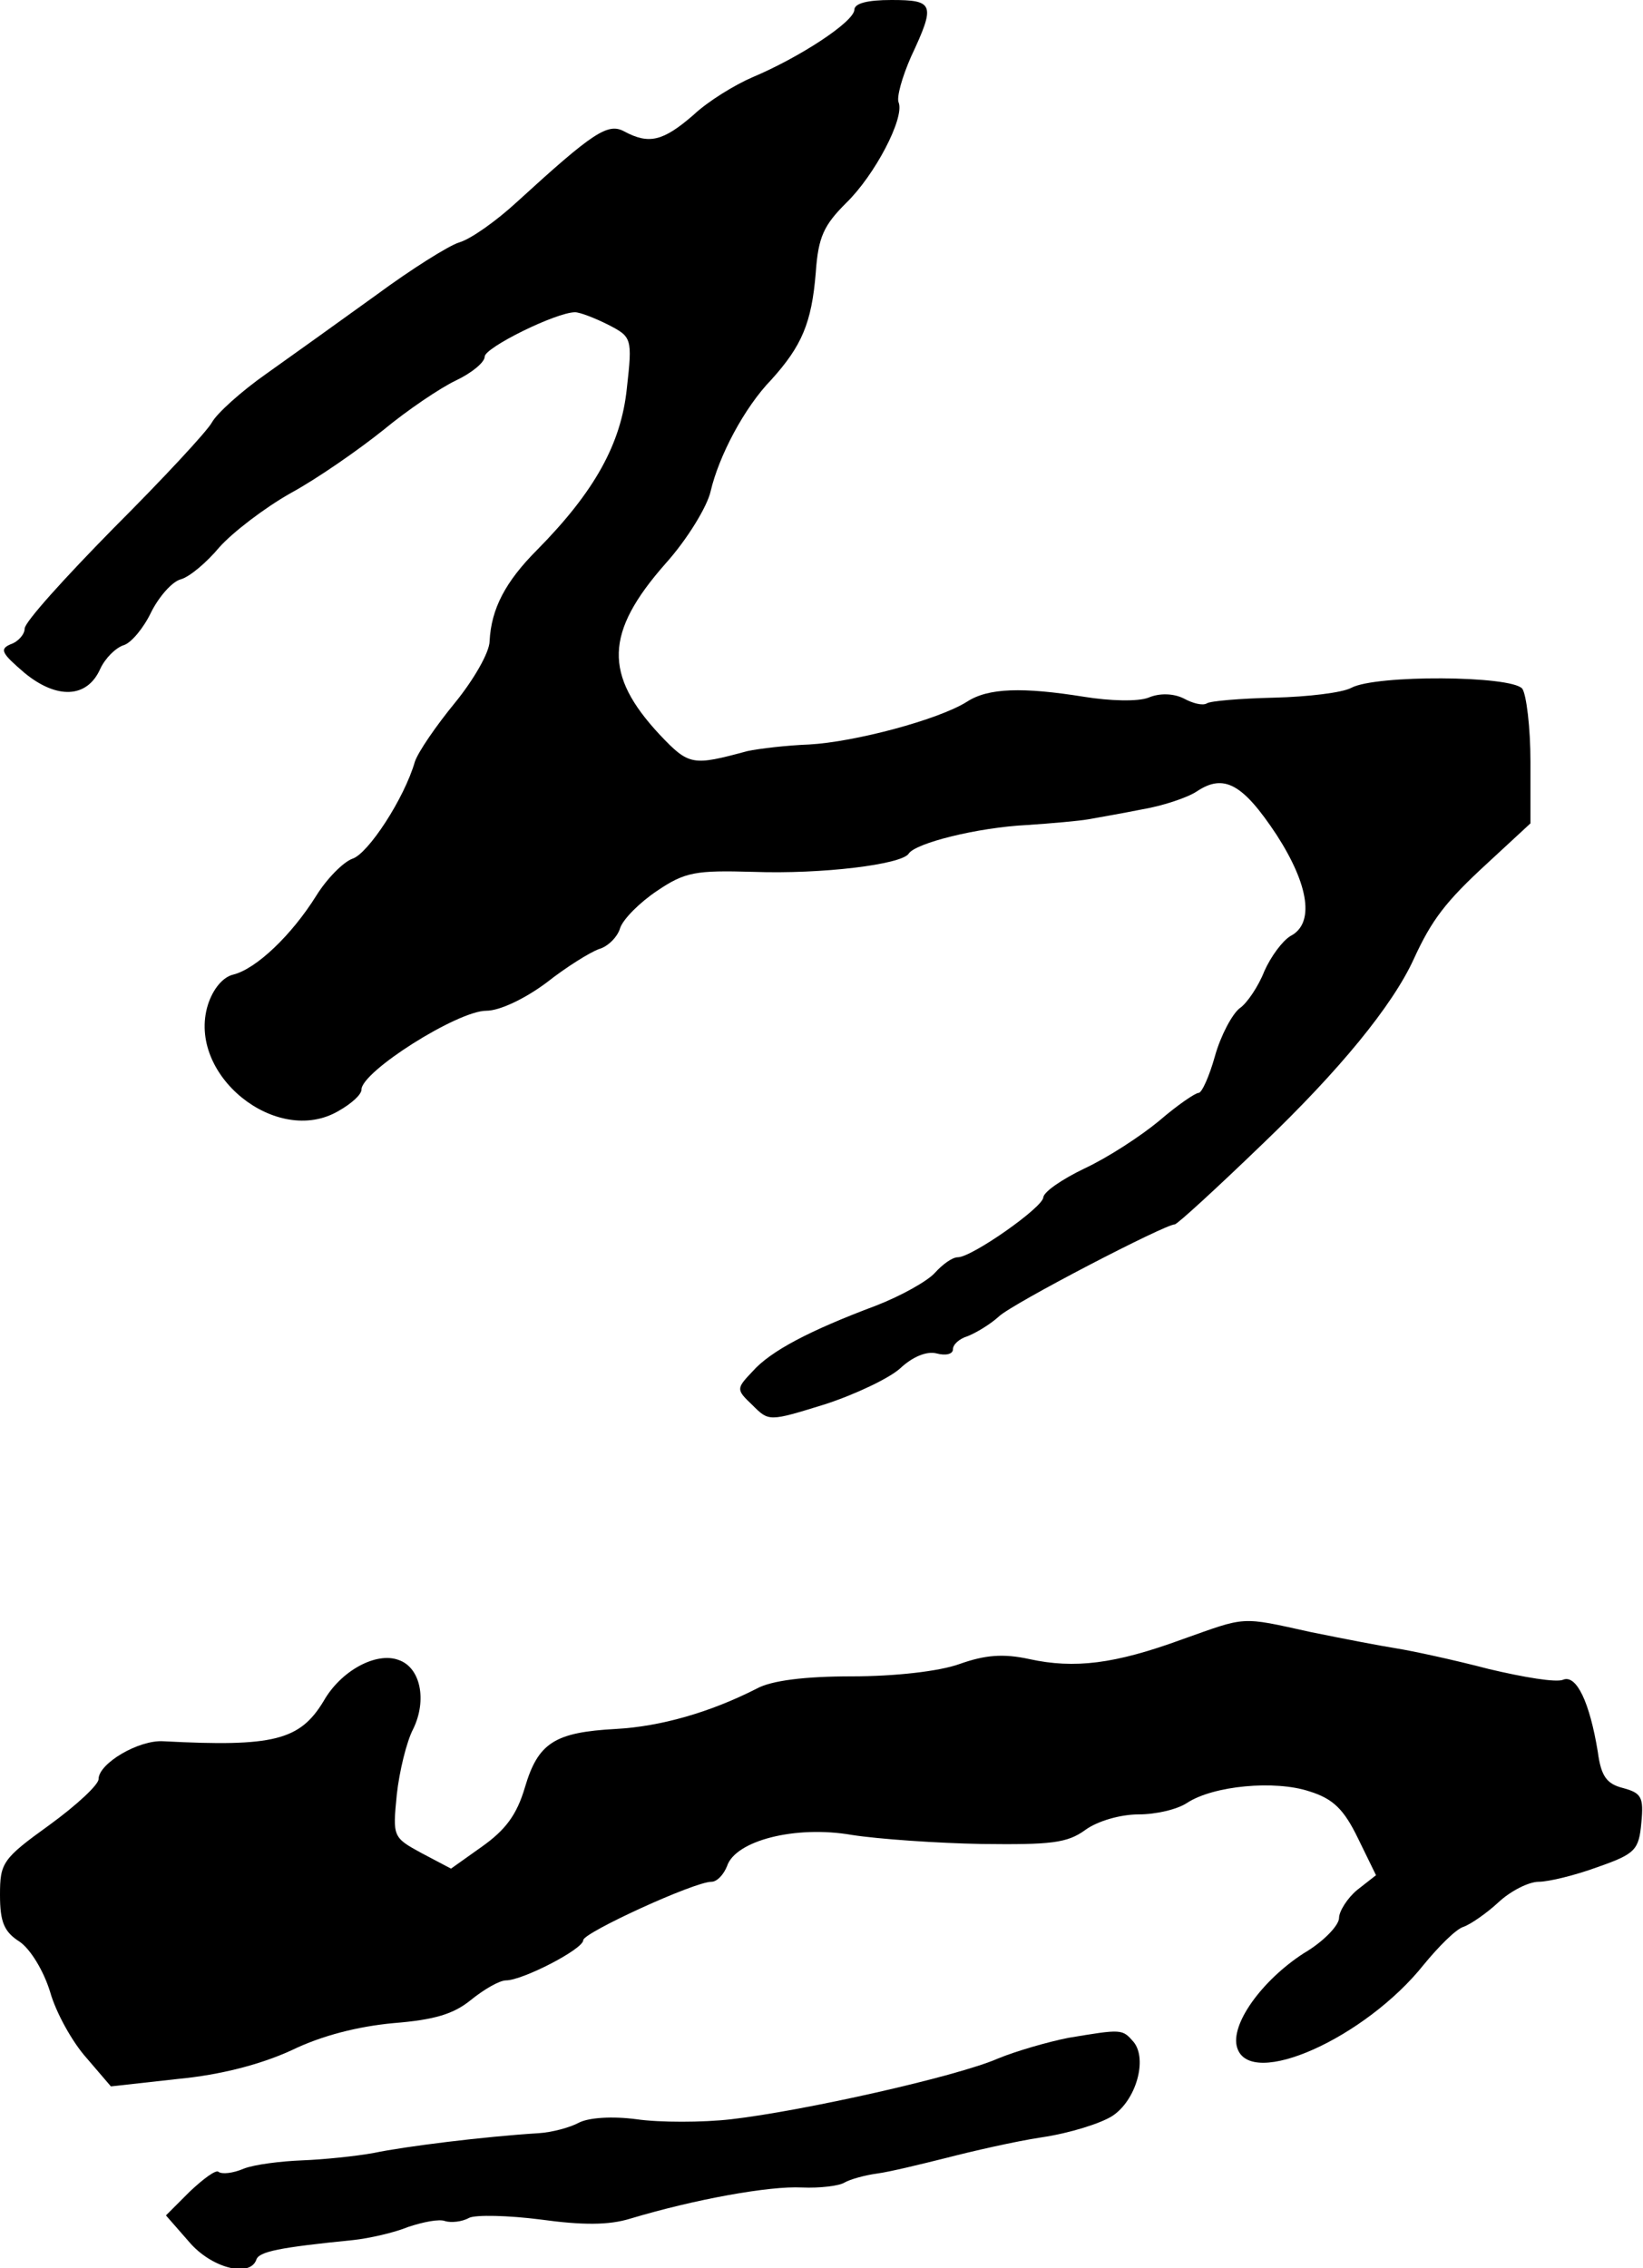
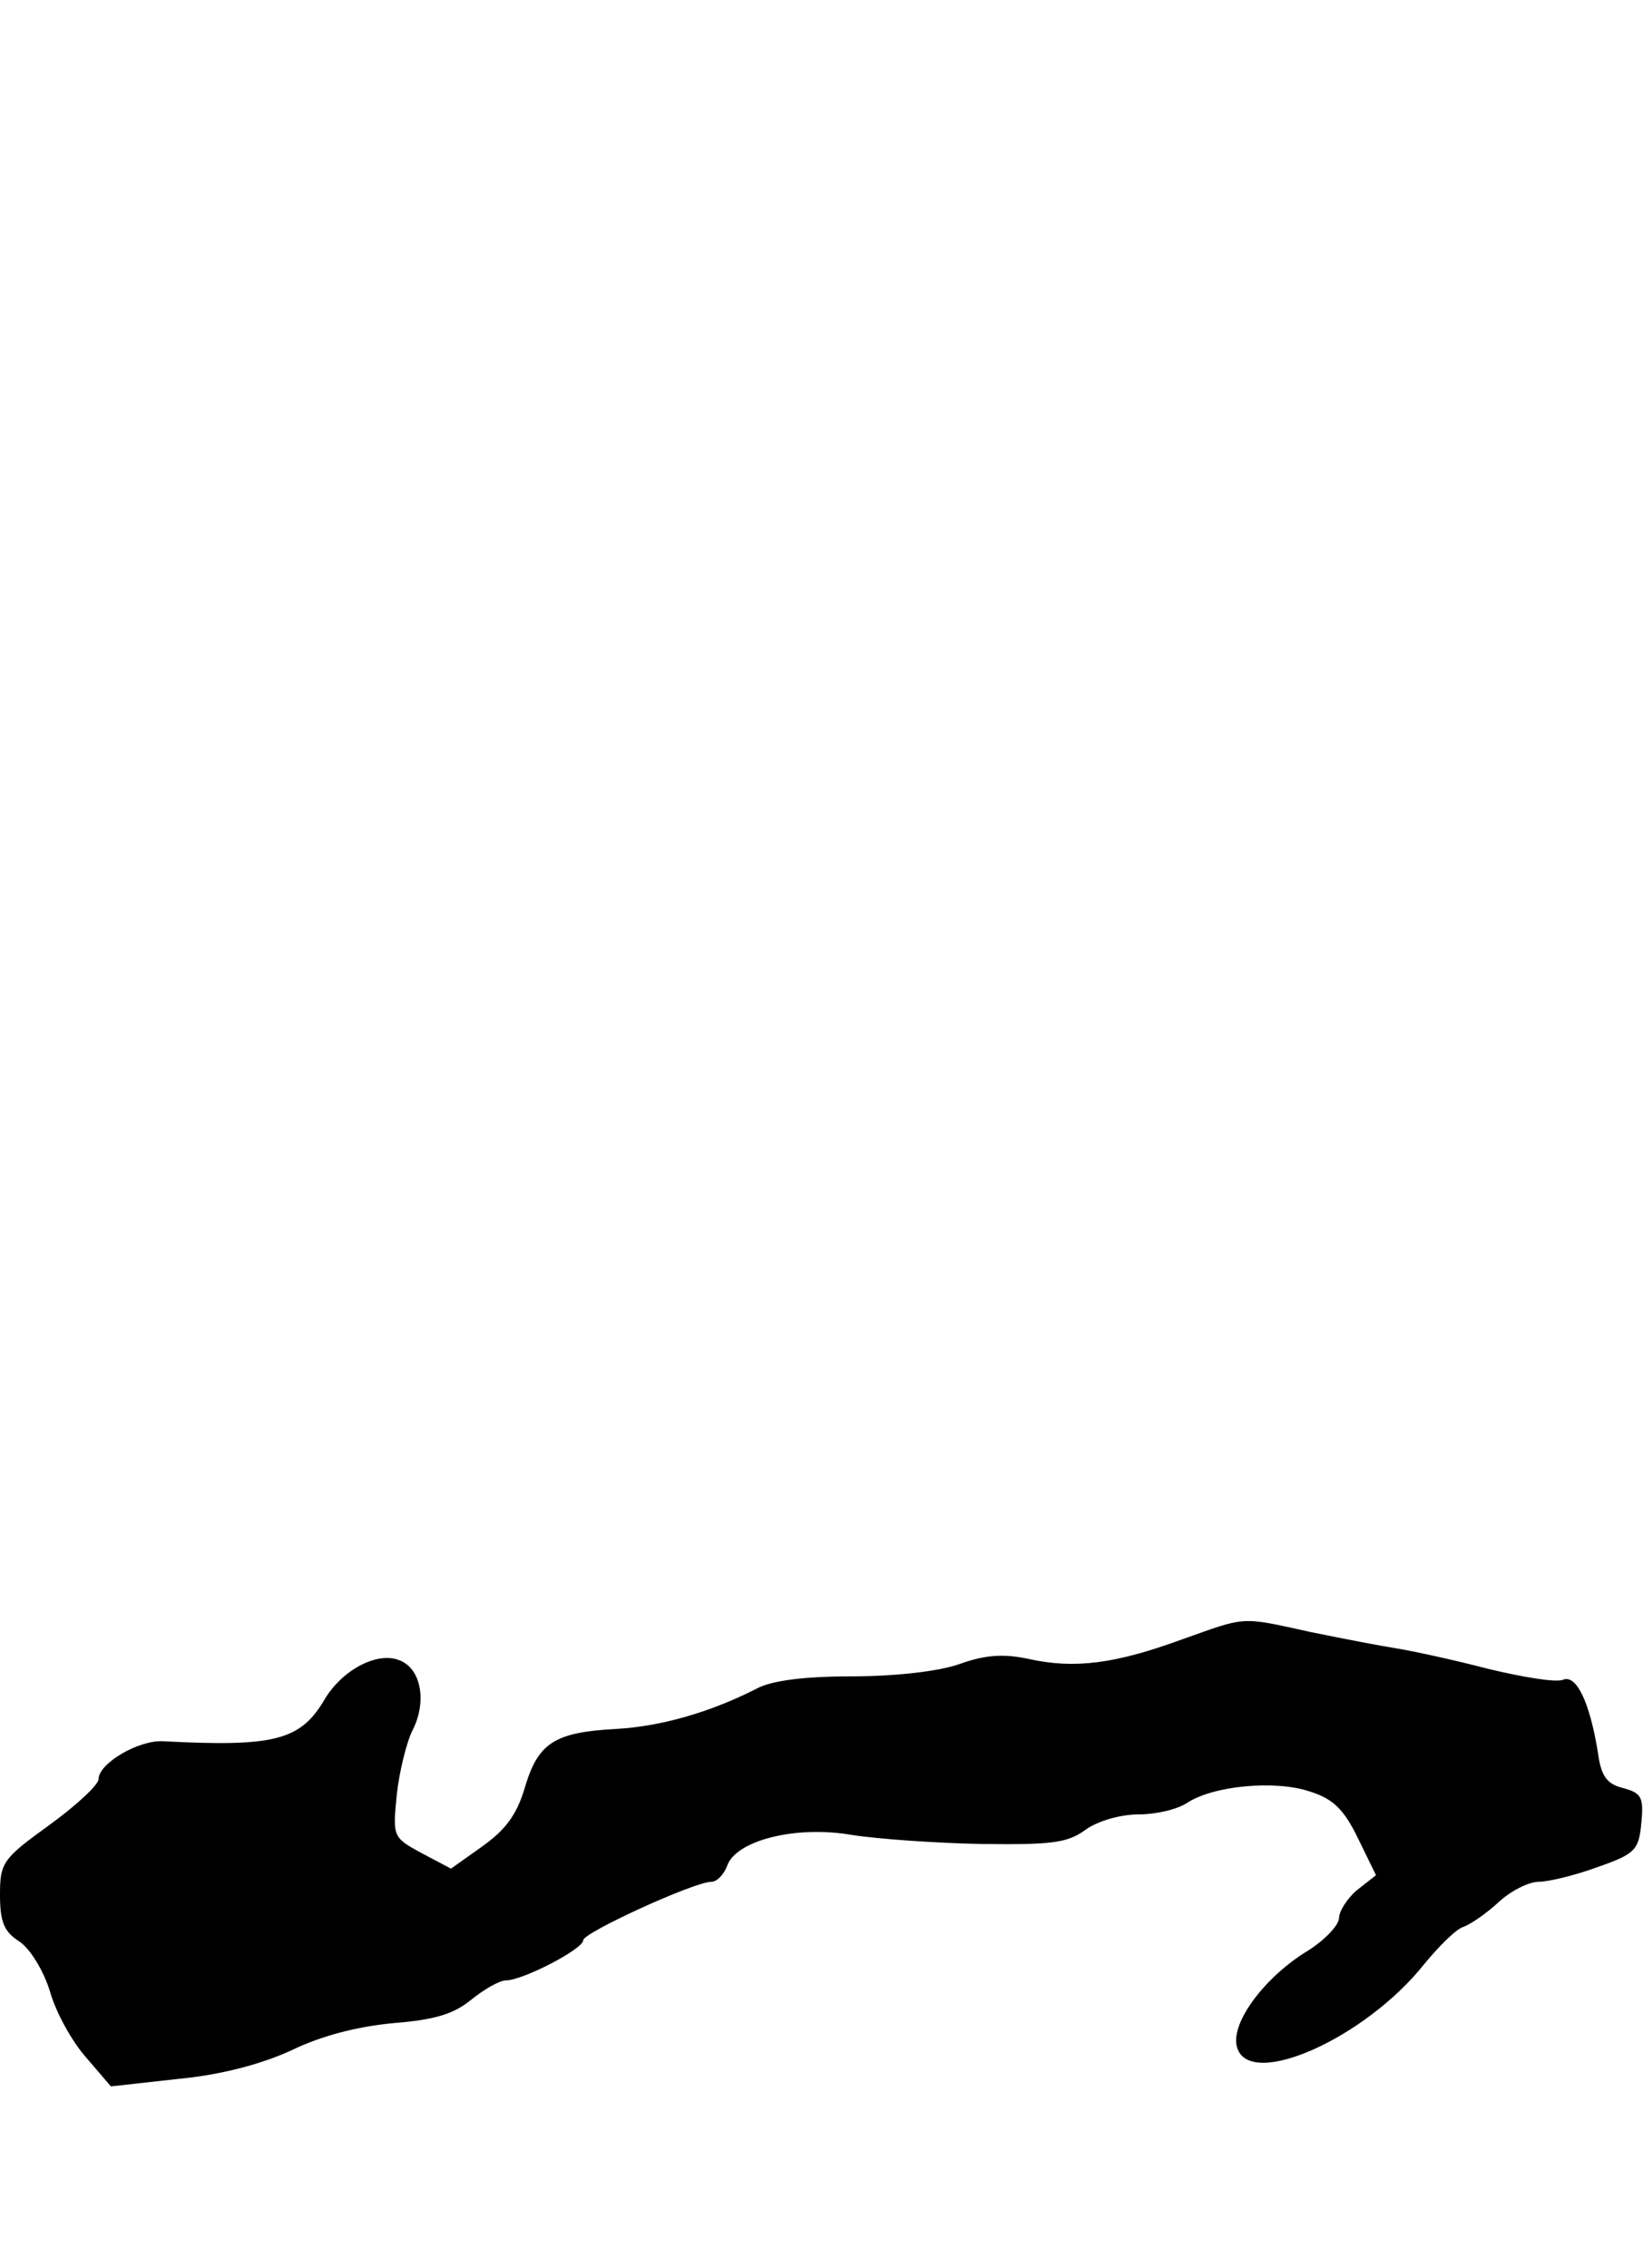
<svg xmlns="http://www.w3.org/2000/svg" version="1.0" width="200pt" height="276pt" viewBox="0 0 200 276" preserveAspectRatio="xMidYMid meet">
  <g transform="translate(0,276) scale(0.1,-0.1)" fill="#000000" stroke="none">
-     <path d="M1040 2748 c-1 -15 -67 -58 -124 -82 -21 -9 -54 -29 -72 -46 -37 -32 -54 -36 -84 -20 -20 11 -38 -1 -131 -86 -25 -23 -56 -45 -70 -49 -13 -4 -59 -33 -101 -64 -43 -31 -103 -74 -134 -96 -30 -21 -60 -48 -66 -59 -6 -11 -60 -69 -120 -129 -59 -60 -108 -114 -108 -122 0 -7 -8 -16 -17 -19 -14 -6 -11 -11 17 -35 39 -32 76 -31 92 5 6 13 19 26 29 29 9 3 24 21 33 40 9 18 25 37 36 40 11 3 32 21 47 39 16 18 55 48 87 66 33 18 83 53 113 77 29 24 69 51 88 60 19 9 35 22 35 29 0 11 87 54 110 54 6 0 24 -7 40 -15 29 -15 30 -16 23 -78 -7 -67 -39 -125 -109 -196 -39 -39 -56 -72 -58 -111 0 -14 -20 -48 -42 -75 -23 -28 -45 -60 -49 -72 -13 -45 -57 -112 -76 -118 -11 -4 -31 -24 -44 -45 -30 -48 -73 -89 -101 -96 -13 -3 -25 -18 -31 -37 -26 -85 84 -173 159 -129 16 9 28 20 28 26 0 22 117 96 152 96 16 0 46 14 73 34 24 19 53 37 64 41 11 3 23 15 26 26 4 11 24 31 45 45 34 23 47 25 117 23 84 -3 180 9 189 22 8 13 84 32 144 35 30 2 64 5 75 7 11 2 40 7 65 12 24 4 55 14 67 22 33 22 56 9 97 -53 40 -62 46 -108 17 -123 -10 -6 -24 -25 -32 -43 -7 -18 -21 -39 -30 -45 -9 -7 -23 -33 -30 -58 -7 -25 -16 -45 -20 -45 -4 0 -26 -15 -48 -34 -23 -19 -63 -45 -91 -58 -27 -13 -49 -28 -50 -35 0 -12 -87 -73 -104 -73 -7 0 -19 -9 -28 -19 -9 -10 -41 -28 -72 -40 -80 -30 -128 -55 -150 -80 -20 -21 -20 -22 0 -41 20 -20 20 -20 88 1 37 12 79 32 92 44 15 14 32 21 44 18 11 -3 20 -1 20 5 0 6 8 13 18 16 10 4 27 14 38 24 17 16 202 112 214 112 3 0 51 44 107 98 93 89 158 168 184 225 22 48 39 70 89 116 l53 49 0 75 c0 42 -5 82 -10 89 -14 16 -178 17 -208 1 -11 -6 -53 -11 -94 -12 -41 -1 -78 -4 -82 -7 -5 -3 -17 0 -28 6 -12 6 -29 7 -43 1 -13 -5 -47 -4 -78 1 -75 12 -117 11 -143 -6 -35 -22 -137 -49 -192 -52 -27 -1 -61 -5 -75 -8 -67 -18 -71 -18 -107 20 -68 73 -67 124 7 208 27 30 51 70 55 88 10 43 41 102 74 136 37 41 49 69 54 130 3 44 10 58 37 85 35 34 71 103 64 122 -3 6 4 31 15 56 30 64 28 69 -24 69 -29 0 -45 -4 -45 -12z" />
    <path d="M1439 765 c-82 -30 -131 -36 -186 -24 -32 7 -54 5 -85 -6 -25 -9 -79 -15 -131 -15 -57 0 -98 -5 -116 -15 -57 -29 -117 -46 -171 -49 -75 -4 -95 -17 -111 -71 -10 -34 -24 -52 -52 -72 l-38 -27 -36 19 c-35 19 -35 20 -30 71 3 28 12 65 20 80 17 35 9 75 -18 84 -27 10 -70 -13 -91 -50 -29 -48 -61 -56 -195 -49 -30 2 -79 -27 -79 -46 0 -7 -27 -32 -60 -56 -57 -41 -60 -46 -60 -85 0 -33 5 -45 24 -57 13 -9 29 -35 37 -61 7 -25 27 -61 44 -80 l30 -35 81 9 c53 5 102 18 139 35 37 18 81 29 124 33 50 4 73 11 94 28 16 13 35 24 43 24 20 0 94 38 94 49 0 9 135 71 156 71 7 0 15 9 19 19 10 31 83 50 152 38 32 -5 103 -10 158 -11 84 -1 104 1 126 17 15 11 43 19 65 19 21 0 47 6 59 14 32 21 107 28 149 14 29 -9 42 -22 59 -57 l22 -45 -23 -18 c-12 -10 -22 -26 -22 -34 0 -9 -19 -29 -43 -43 -51 -33 -90 -87 -81 -115 16 -51 156 12 227 101 18 22 39 43 48 46 9 3 29 17 43 30 15 14 37 25 49 25 12 0 45 8 72 18 46 16 50 21 53 54 3 31 0 36 -22 42 -20 5 -27 14 -31 44 -10 61 -26 94 -42 88 -8 -4 -49 3 -91 13 -42 11 -93 22 -112 25 -19 3 -66 12 -105 20 -86 19 -77 19 -156 -9z" />
-     <path d="M1300 280 c-25 -5 -63 -16 -85 -25 -50 -22 -238 -64 -325 -74 -35 -4 -87 -4 -115 0 -30 4 -58 2 -70 -4 -11 -6 -33 -12 -50 -13 -65 -4 -162 -16 -200 -24 -22 -4 -61 -8 -87 -9 -26 -1 -58 -5 -71 -10 -14 -6 -27 -7 -31 -4 -3 3 -18 -8 -35 -24 l-29 -29 28 -32 c27 -32 74 -44 82 -22 3 10 28 15 118 24 19 2 50 9 67 16 18 6 38 10 45 7 7 -2 20 -1 29 4 8 4 48 3 87 -2 51 -7 83 -7 109 1 80 24 170 40 209 38 22 -1 46 2 52 6 7 4 25 9 40 11 15 2 52 11 84 19 31 8 83 20 116 25 34 5 72 17 86 26 29 19 43 69 26 90 -14 16 -14 16 -80 5z" />
  </g>
</svg>